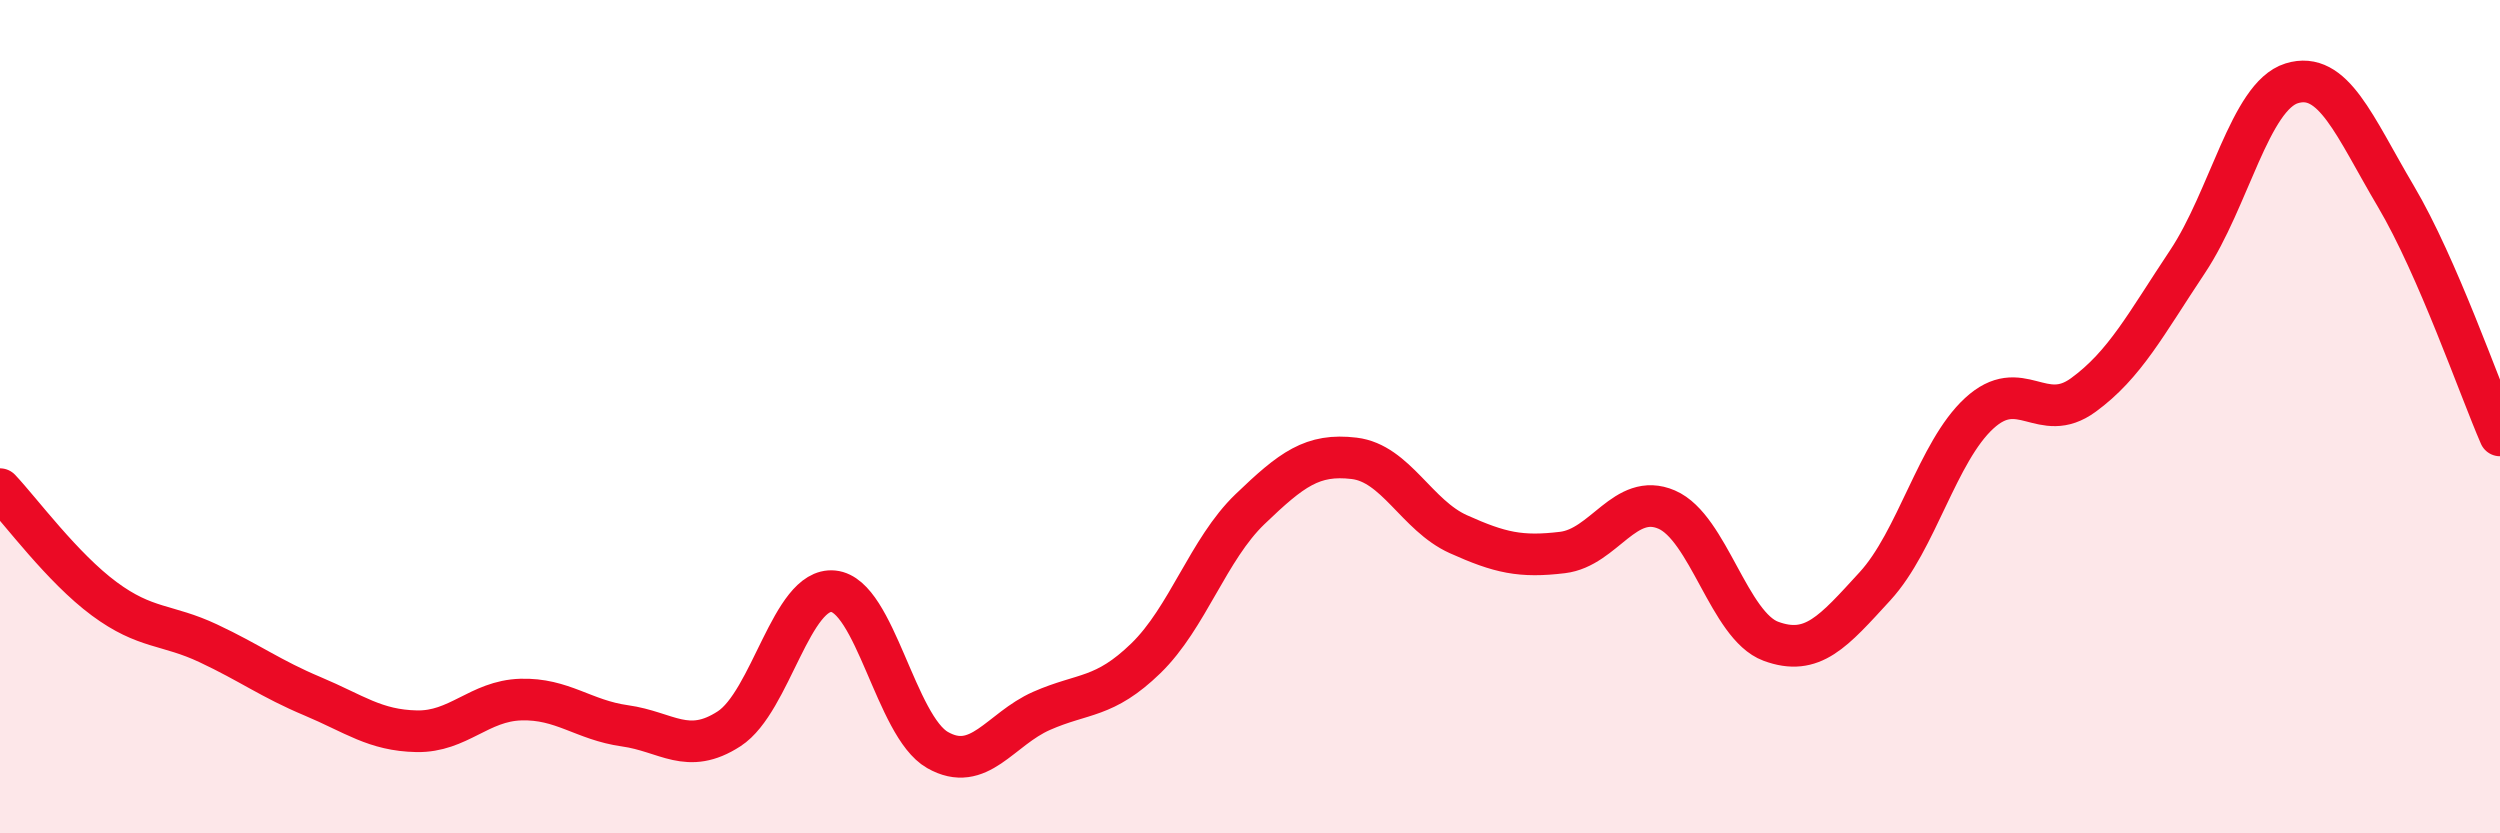
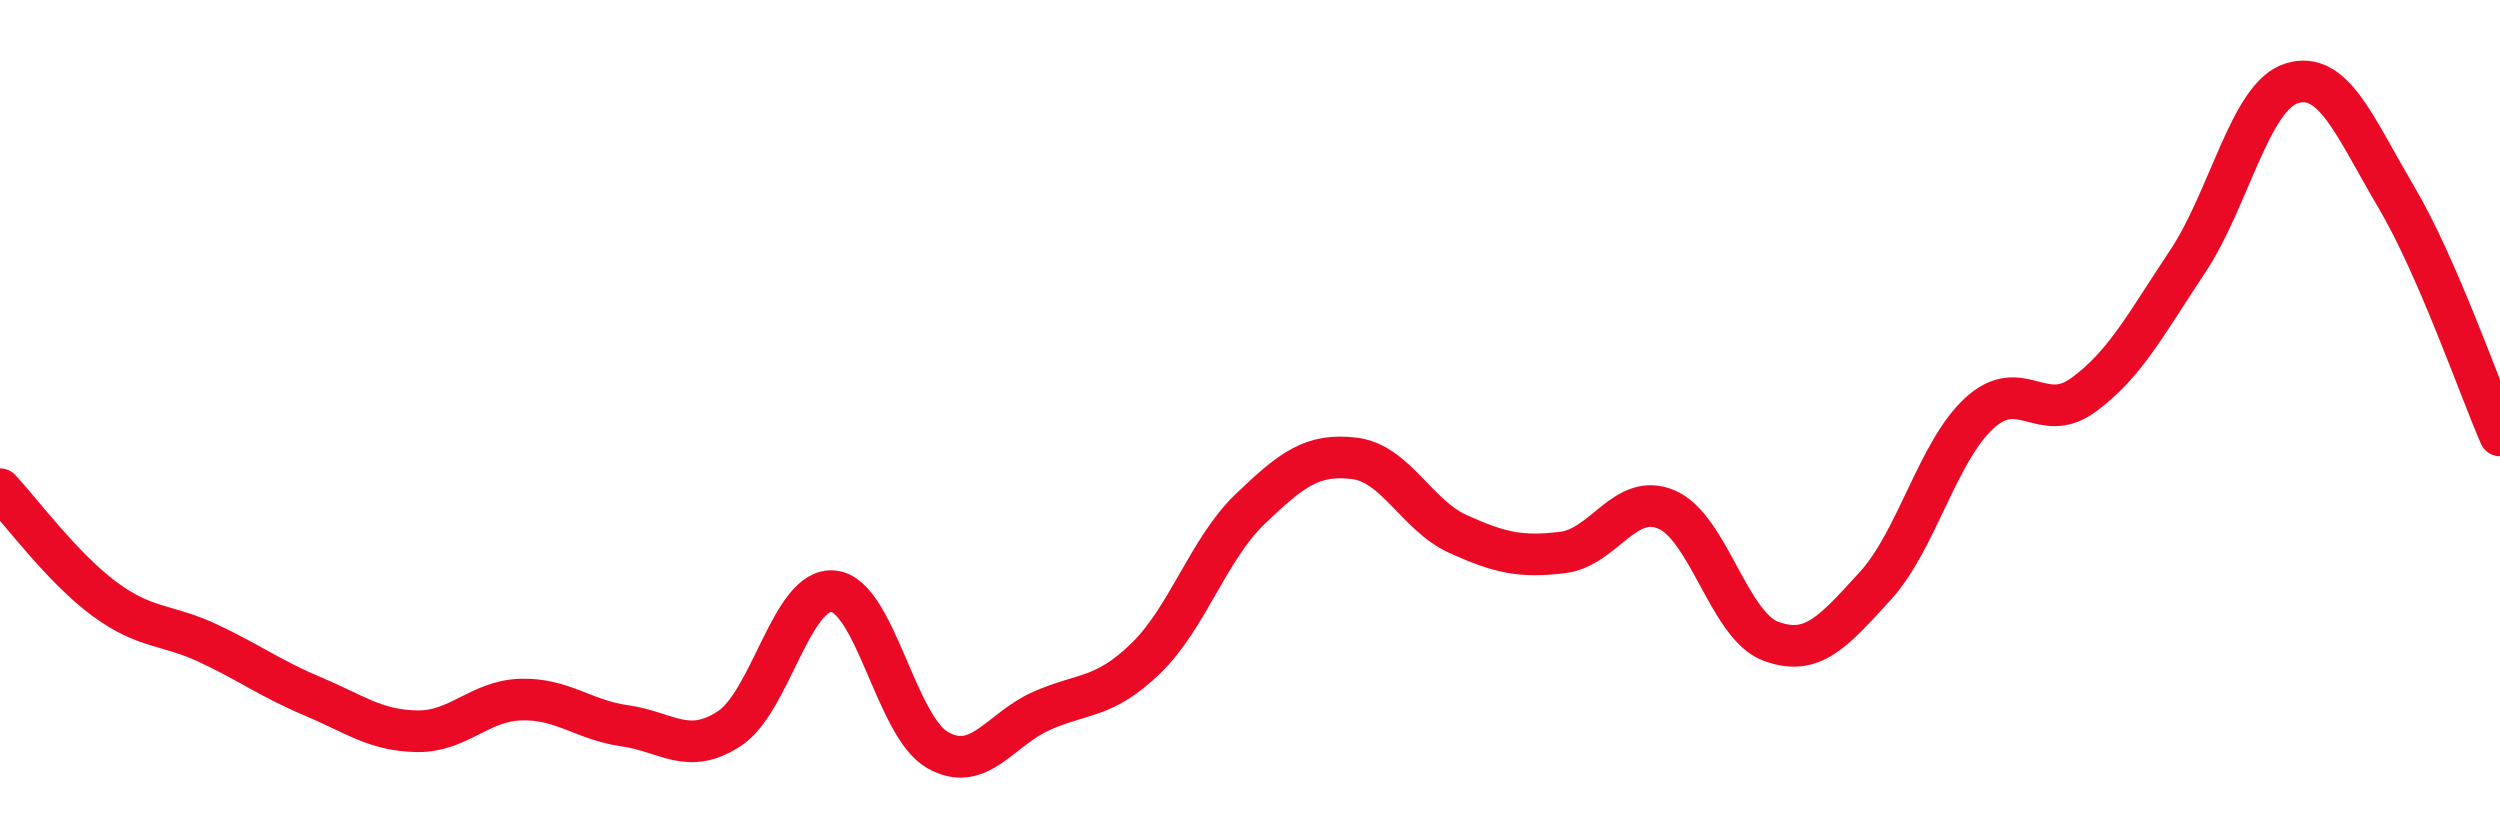
<svg xmlns="http://www.w3.org/2000/svg" width="60" height="20" viewBox="0 0 60 20">
-   <path d="M 0,11.74 C 0.5,12.27 1.5,13.63 2.5,14.37 C 3.5,15.11 4,14.97 5,15.44 C 6,15.91 6.5,16.29 7.5,16.71 C 8.5,17.13 9,17.53 10,17.55 C 11,17.57 11.5,16.82 12.5,16.79 C 13.5,16.76 14,17.28 15,17.42 C 16,17.56 16.5,18.14 17.5,17.49 C 18.5,16.84 19,14.09 20,14.19 C 21,14.29 21.5,17.43 22.5,18 C 23.5,18.57 24,17.5 25,17.06 C 26,16.62 26.5,16.77 27.5,15.8 C 28.5,14.83 29,13.18 30,12.22 C 31,11.26 31.5,10.88 32.5,11 C 33.5,11.12 34,12.37 35,12.82 C 36,13.27 36.5,13.38 37.5,13.26 C 38.5,13.14 39,11.8 40,12.23 C 41,12.66 41.5,15.02 42.5,15.39 C 43.5,15.76 44,15.16 45,14.07 C 46,12.98 46.5,10.84 47.5,9.92 C 48.5,9 49,10.21 50,9.48 C 51,8.75 51.5,7.78 52.5,6.28 C 53.5,4.78 54,2.31 55,2 C 56,1.69 56.5,3.02 57.5,4.71 C 58.5,6.4 59.5,9.3 60,10.45L60 20L0 20Z" fill="#EB0A25" opacity="0.1" stroke-linecap="round" stroke-linejoin="round" />
  <path d="M 0,11.74 C 0.5,12.27 1.5,13.63 2.5,14.37 C 3.5,15.11 4,14.97 5,15.44 C 6,15.91 6.5,16.29 7.5,16.71 C 8.5,17.13 9,17.53 10,17.55 C 11,17.57 11.5,16.82 12.5,16.79 C 13.5,16.76 14,17.28 15,17.42 C 16,17.56 16.5,18.14 17.5,17.49 C 18.5,16.84 19,14.09 20,14.19 C 21,14.29 21.5,17.43 22.5,18 C 23.5,18.57 24,17.5 25,17.06 C 26,16.62 26.5,16.77 27.5,15.8 C 28.5,14.83 29,13.18 30,12.22 C 31,11.26 31.5,10.88 32.5,11 C 33.5,11.12 34,12.37 35,12.82 C 36,13.27 36.5,13.38 37.5,13.26 C 38.5,13.14 39,11.8 40,12.23 C 41,12.66 41.5,15.02 42.5,15.39 C 43.5,15.76 44,15.16 45,14.07 C 46,12.98 46.5,10.84 47.5,9.92 C 48.5,9 49,10.21 50,9.48 C 51,8.75 51.5,7.78 52.5,6.28 C 53.5,4.78 54,2.31 55,2 C 56,1.69 56.5,3.02 57.5,4.71 C 58.5,6.4 59.5,9.3 60,10.45" stroke="#EB0A25" stroke-width="1" fill="none" stroke-linecap="round" stroke-linejoin="round" />
</svg>